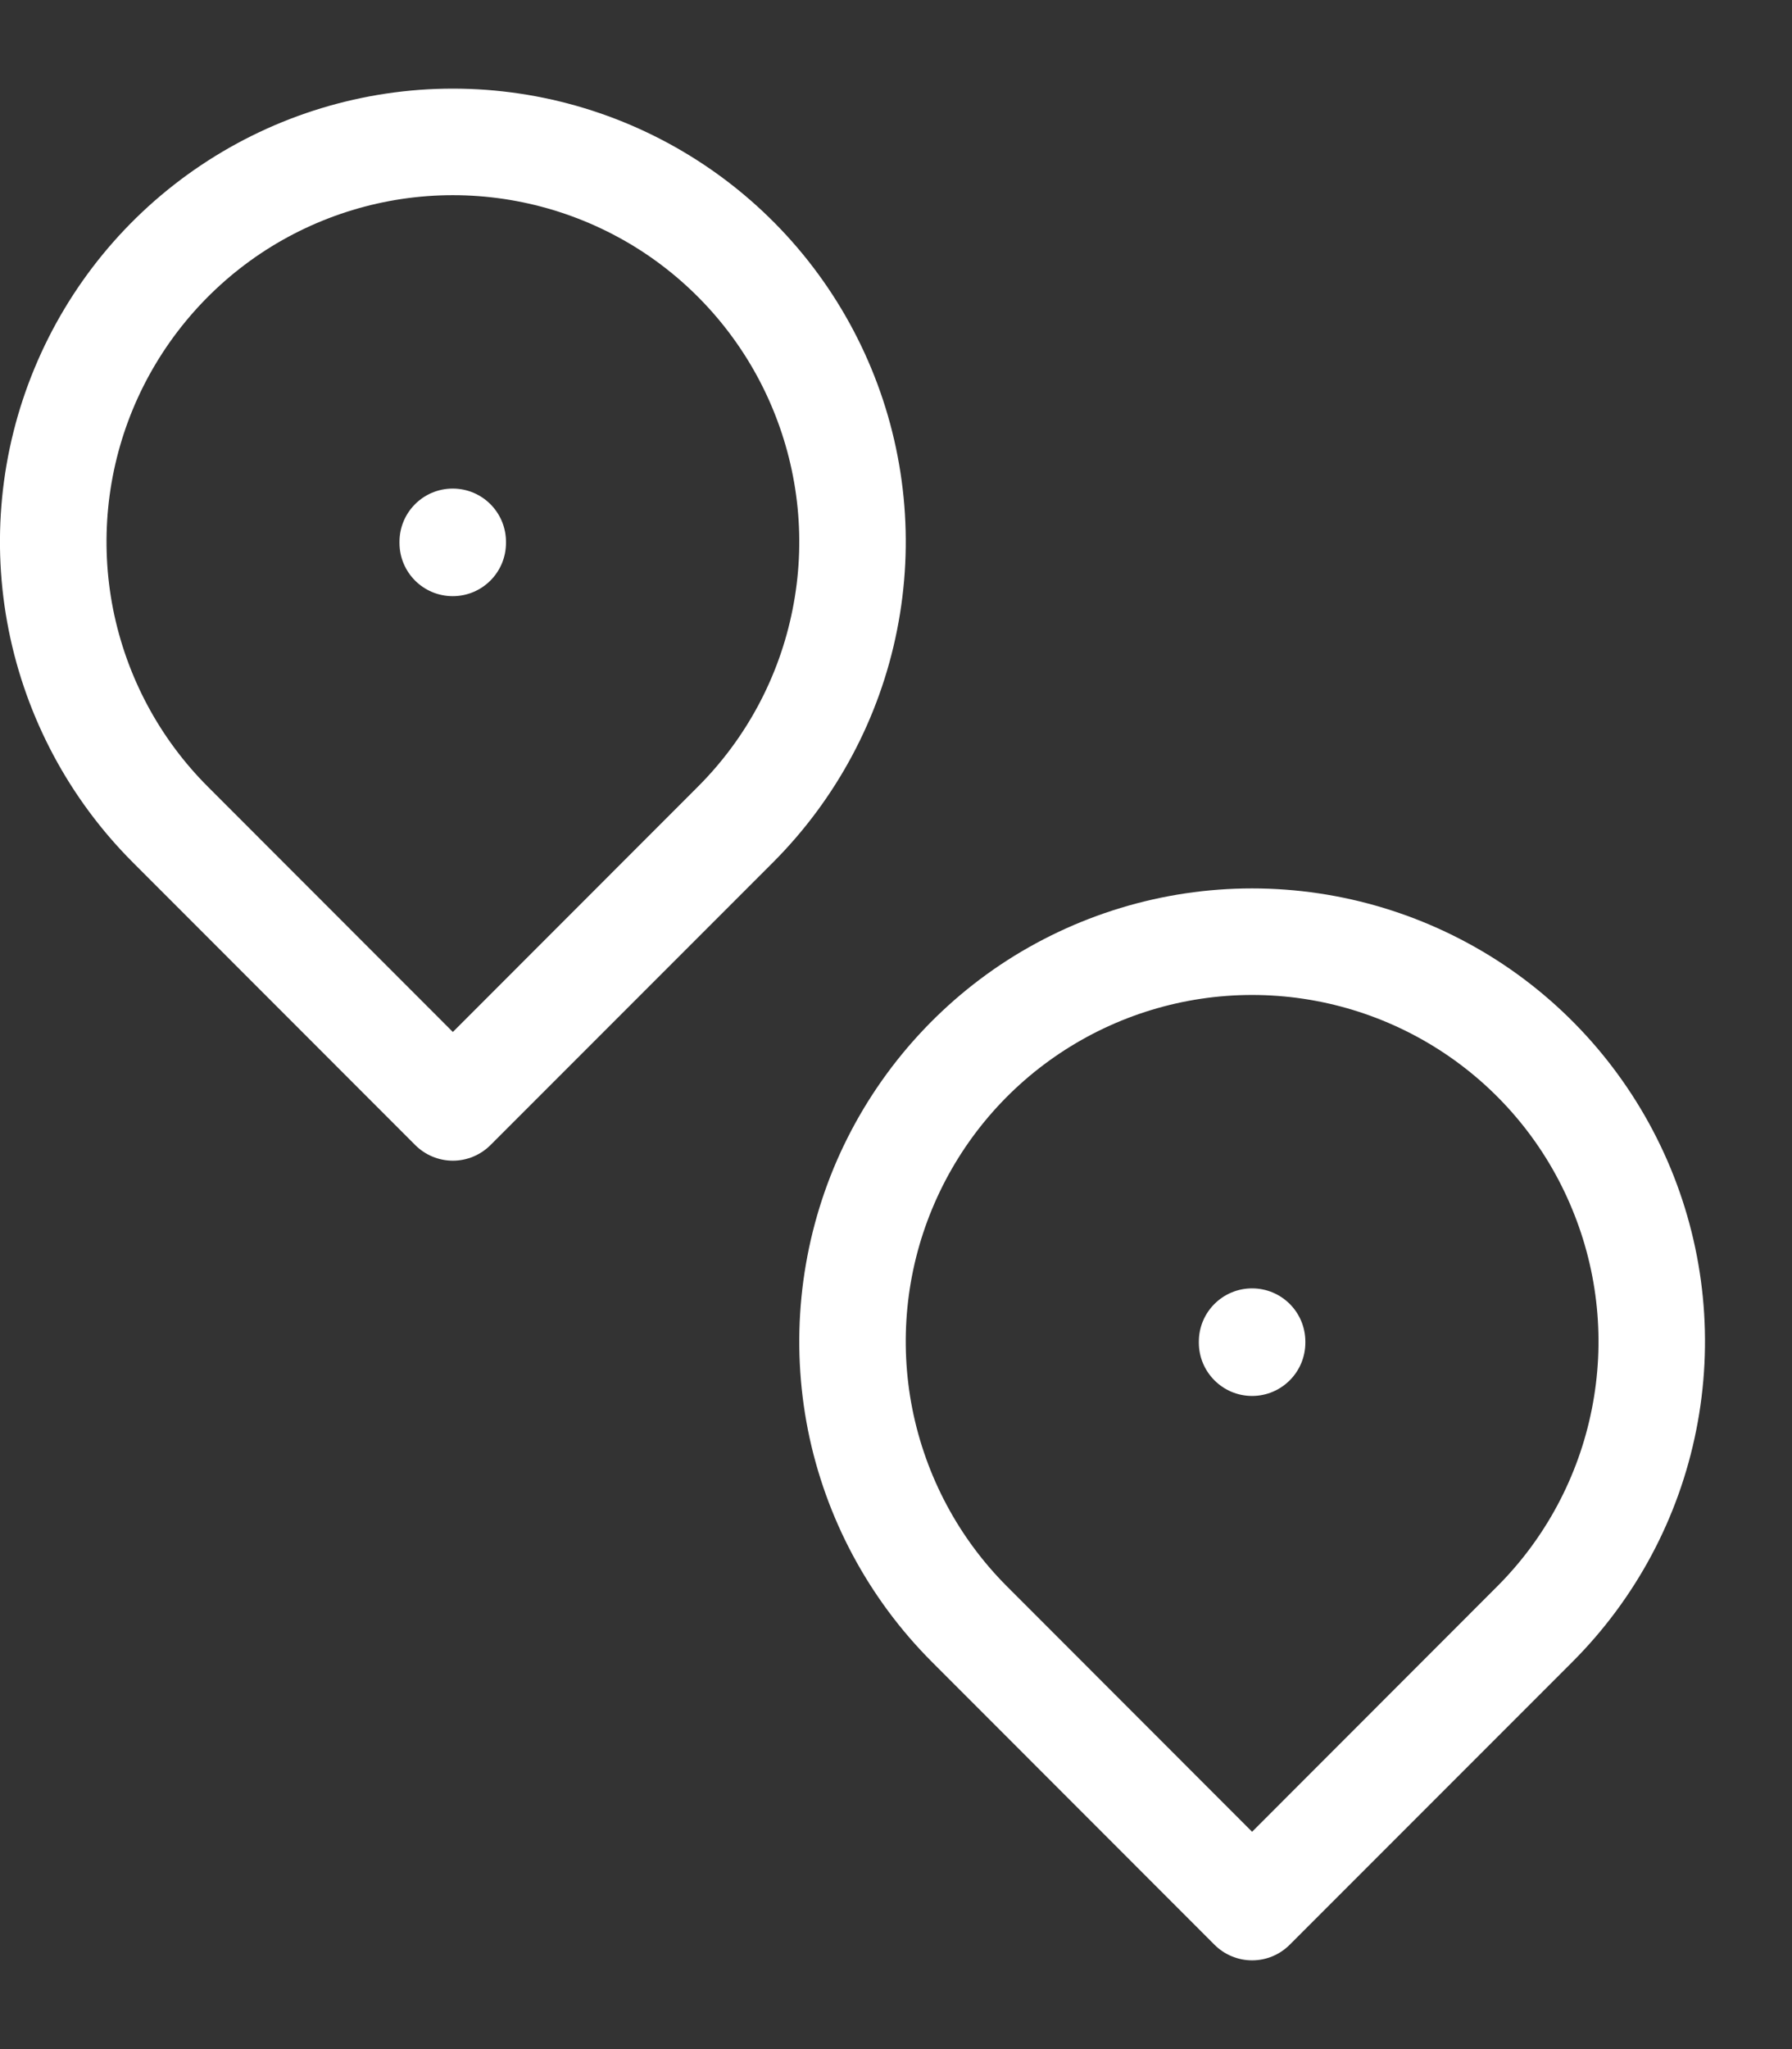
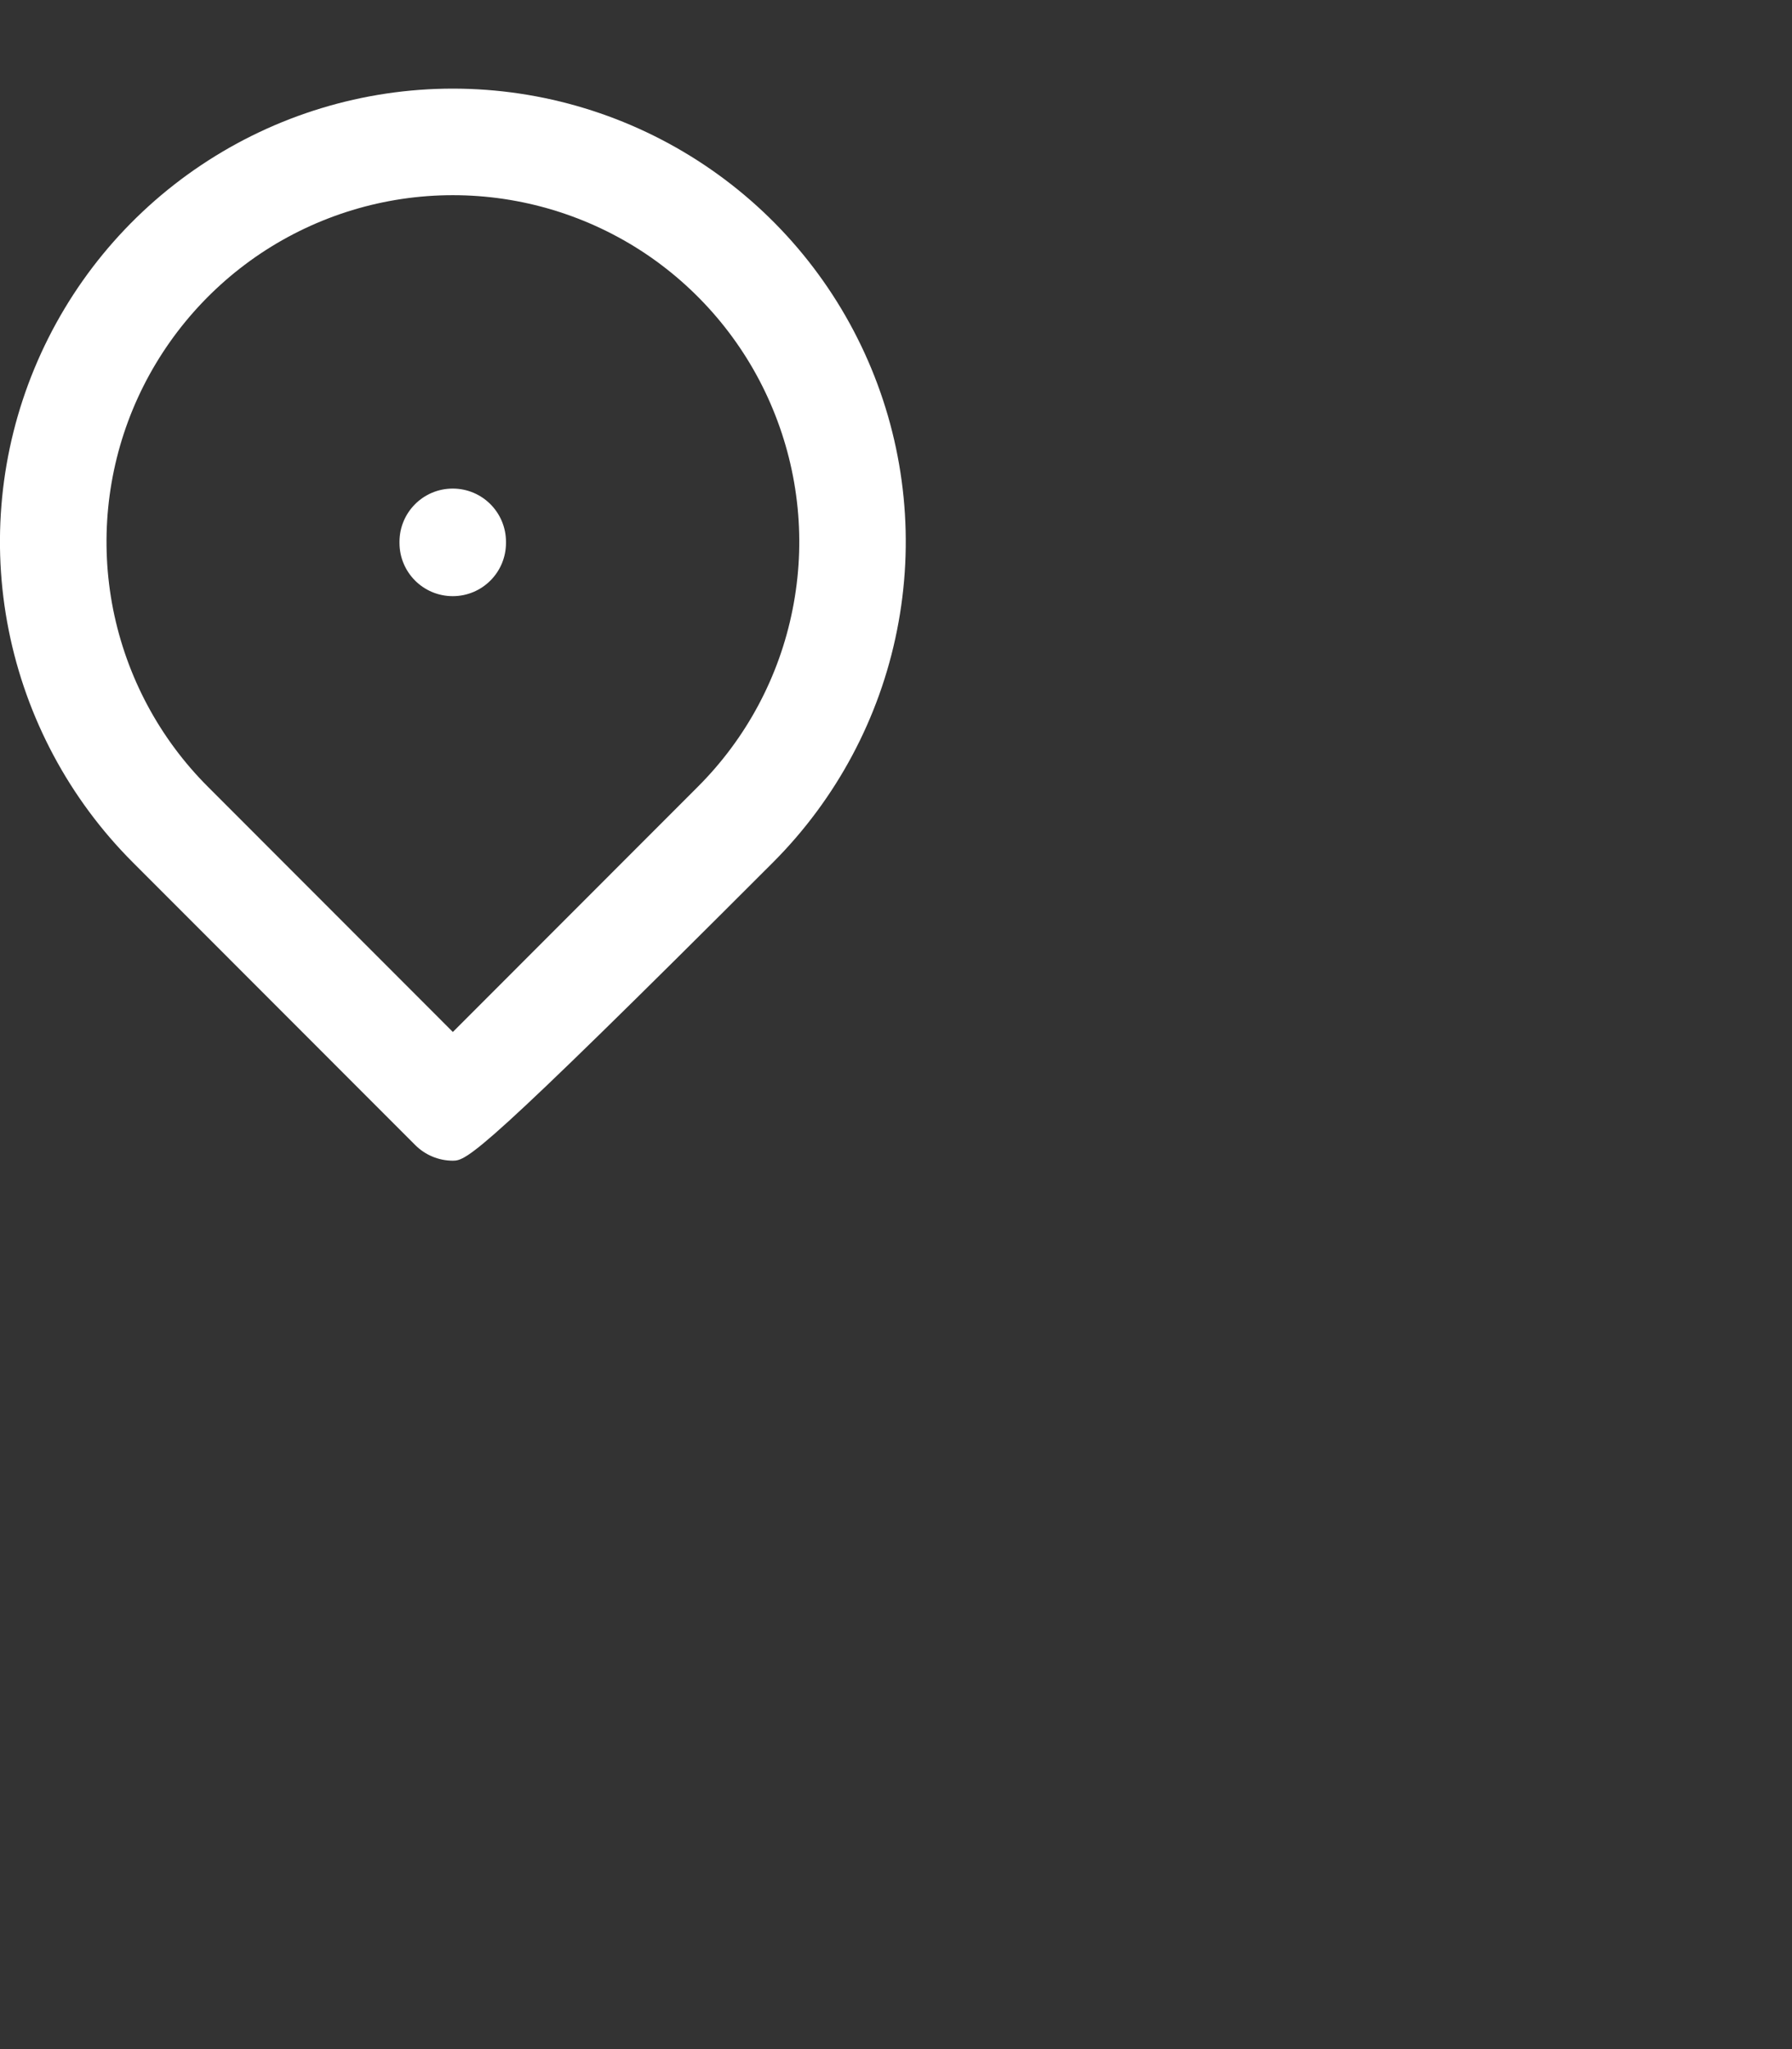
<svg xmlns="http://www.w3.org/2000/svg" width="14" height="16" viewBox="0 0 14 16" fill="none">
  <rect x="0" y="0" width="14" height="16" fill="#333333" stroke="none" />
-   <path fill-rule="evenodd" clip-rule="evenodd" d="M1.572 1.289C2.154 0.9 2.838 0.692 3.538 0.692C4.238 0.692 4.922 0.9 5.504 1.289C6.086 1.678 6.539 2.23 6.807 2.877C7.075 3.523 7.145 4.235 7.008 4.921C6.872 5.607 6.534 6.238 6.04 6.733L3.832 8.941C3.754 9.019 3.648 9.063 3.538 9.063C3.428 9.063 3.322 9.019 3.244 8.941L1.037 6.733C1.037 6.733 1.037 6.733 1.037 6.733C0.542 6.238 0.205 5.607 0.068 4.921C-0.069 4.235 0.001 3.523 0.269 2.877C0.537 2.23 0.99 1.678 1.572 1.289ZM3.538 1.524C3.003 1.524 2.48 1.683 2.035 1.98C1.59 2.278 1.243 2.701 1.038 3.195C0.833 3.69 0.78 4.234 0.884 4.759C0.989 5.284 1.246 5.766 1.625 6.144L3.538 8.058L5.451 6.144C5.83 5.766 6.088 5.284 6.192 4.759C6.297 4.234 6.243 3.69 6.038 3.195C5.834 2.701 5.487 2.278 5.042 1.98C4.597 1.683 4.073 1.524 3.538 1.524Z" fill="white" />
+   <path fill-rule="evenodd" clip-rule="evenodd" d="M1.572 1.289C2.154 0.9 2.838 0.692 3.538 0.692C4.238 0.692 4.922 0.9 5.504 1.289C6.086 1.678 6.539 2.23 6.807 2.877C7.075 3.523 7.145 4.235 7.008 4.921C6.872 5.607 6.534 6.238 6.04 6.733C3.754 9.019 3.648 9.063 3.538 9.063C3.428 9.063 3.322 9.019 3.244 8.941L1.037 6.733C1.037 6.733 1.037 6.733 1.037 6.733C0.542 6.238 0.205 5.607 0.068 4.921C-0.069 4.235 0.001 3.523 0.269 2.877C0.537 2.23 0.99 1.678 1.572 1.289ZM3.538 1.524C3.003 1.524 2.48 1.683 2.035 1.98C1.59 2.278 1.243 2.701 1.038 3.195C0.833 3.69 0.78 4.234 0.884 4.759C0.989 5.284 1.246 5.766 1.625 6.144L3.538 8.058L5.451 6.144C5.83 5.766 6.088 5.284 6.192 4.759C6.297 4.234 6.243 3.69 6.038 3.195C5.834 2.701 5.487 2.278 5.042 1.98C4.597 1.683 4.073 1.524 3.538 1.524Z" fill="white" />
  <path fill-rule="evenodd" clip-rule="evenodd" d="M3.537 3.815C3.767 3.815 3.953 4.001 3.953 4.231V4.239C3.953 4.469 3.767 4.655 3.537 4.655C3.307 4.655 3.121 4.469 3.121 4.239V4.231C3.121 4.001 3.307 3.815 3.537 3.815Z" fill="white" />
-   <path fill-rule="evenodd" clip-rule="evenodd" d="M7.816 7.533C8.398 7.145 9.082 6.937 9.782 6.937C10.482 6.937 11.166 7.145 11.748 7.533C12.33 7.922 12.783 8.475 13.051 9.121C13.319 9.768 13.389 10.479 13.252 11.166C13.116 11.852 12.779 12.482 12.284 12.977L10.076 15.185C9.998 15.263 9.893 15.307 9.782 15.307C9.672 15.307 9.566 15.263 9.488 15.185L7.281 12.977C6.786 12.482 6.449 11.852 6.312 11.166C6.176 10.479 6.246 9.768 6.513 9.121C6.781 8.475 7.235 7.922 7.816 7.533ZM9.782 7.769C9.247 7.769 8.724 7.928 8.279 8.225C7.834 8.522 7.487 8.945 7.282 9.44C7.077 9.934 7.024 10.478 7.128 11.003C7.233 11.528 7.49 12.011 7.869 12.389L9.782 14.303L11.695 12.389C12.074 12.011 12.332 11.528 12.436 11.003C12.541 10.478 12.487 9.934 12.282 9.44C12.078 8.945 11.731 8.522 11.286 8.225C10.841 7.928 10.318 7.769 9.782 7.769Z" fill="white" />
-   <path fill-rule="evenodd" clip-rule="evenodd" d="M9.782 10.06C10.012 10.06 10.198 10.246 10.198 10.476V10.484C10.198 10.713 10.012 10.9 9.782 10.9C9.552 10.9 9.366 10.713 9.366 10.484V10.476C9.366 10.246 9.552 10.06 9.782 10.06Z" fill="white" />
</svg>